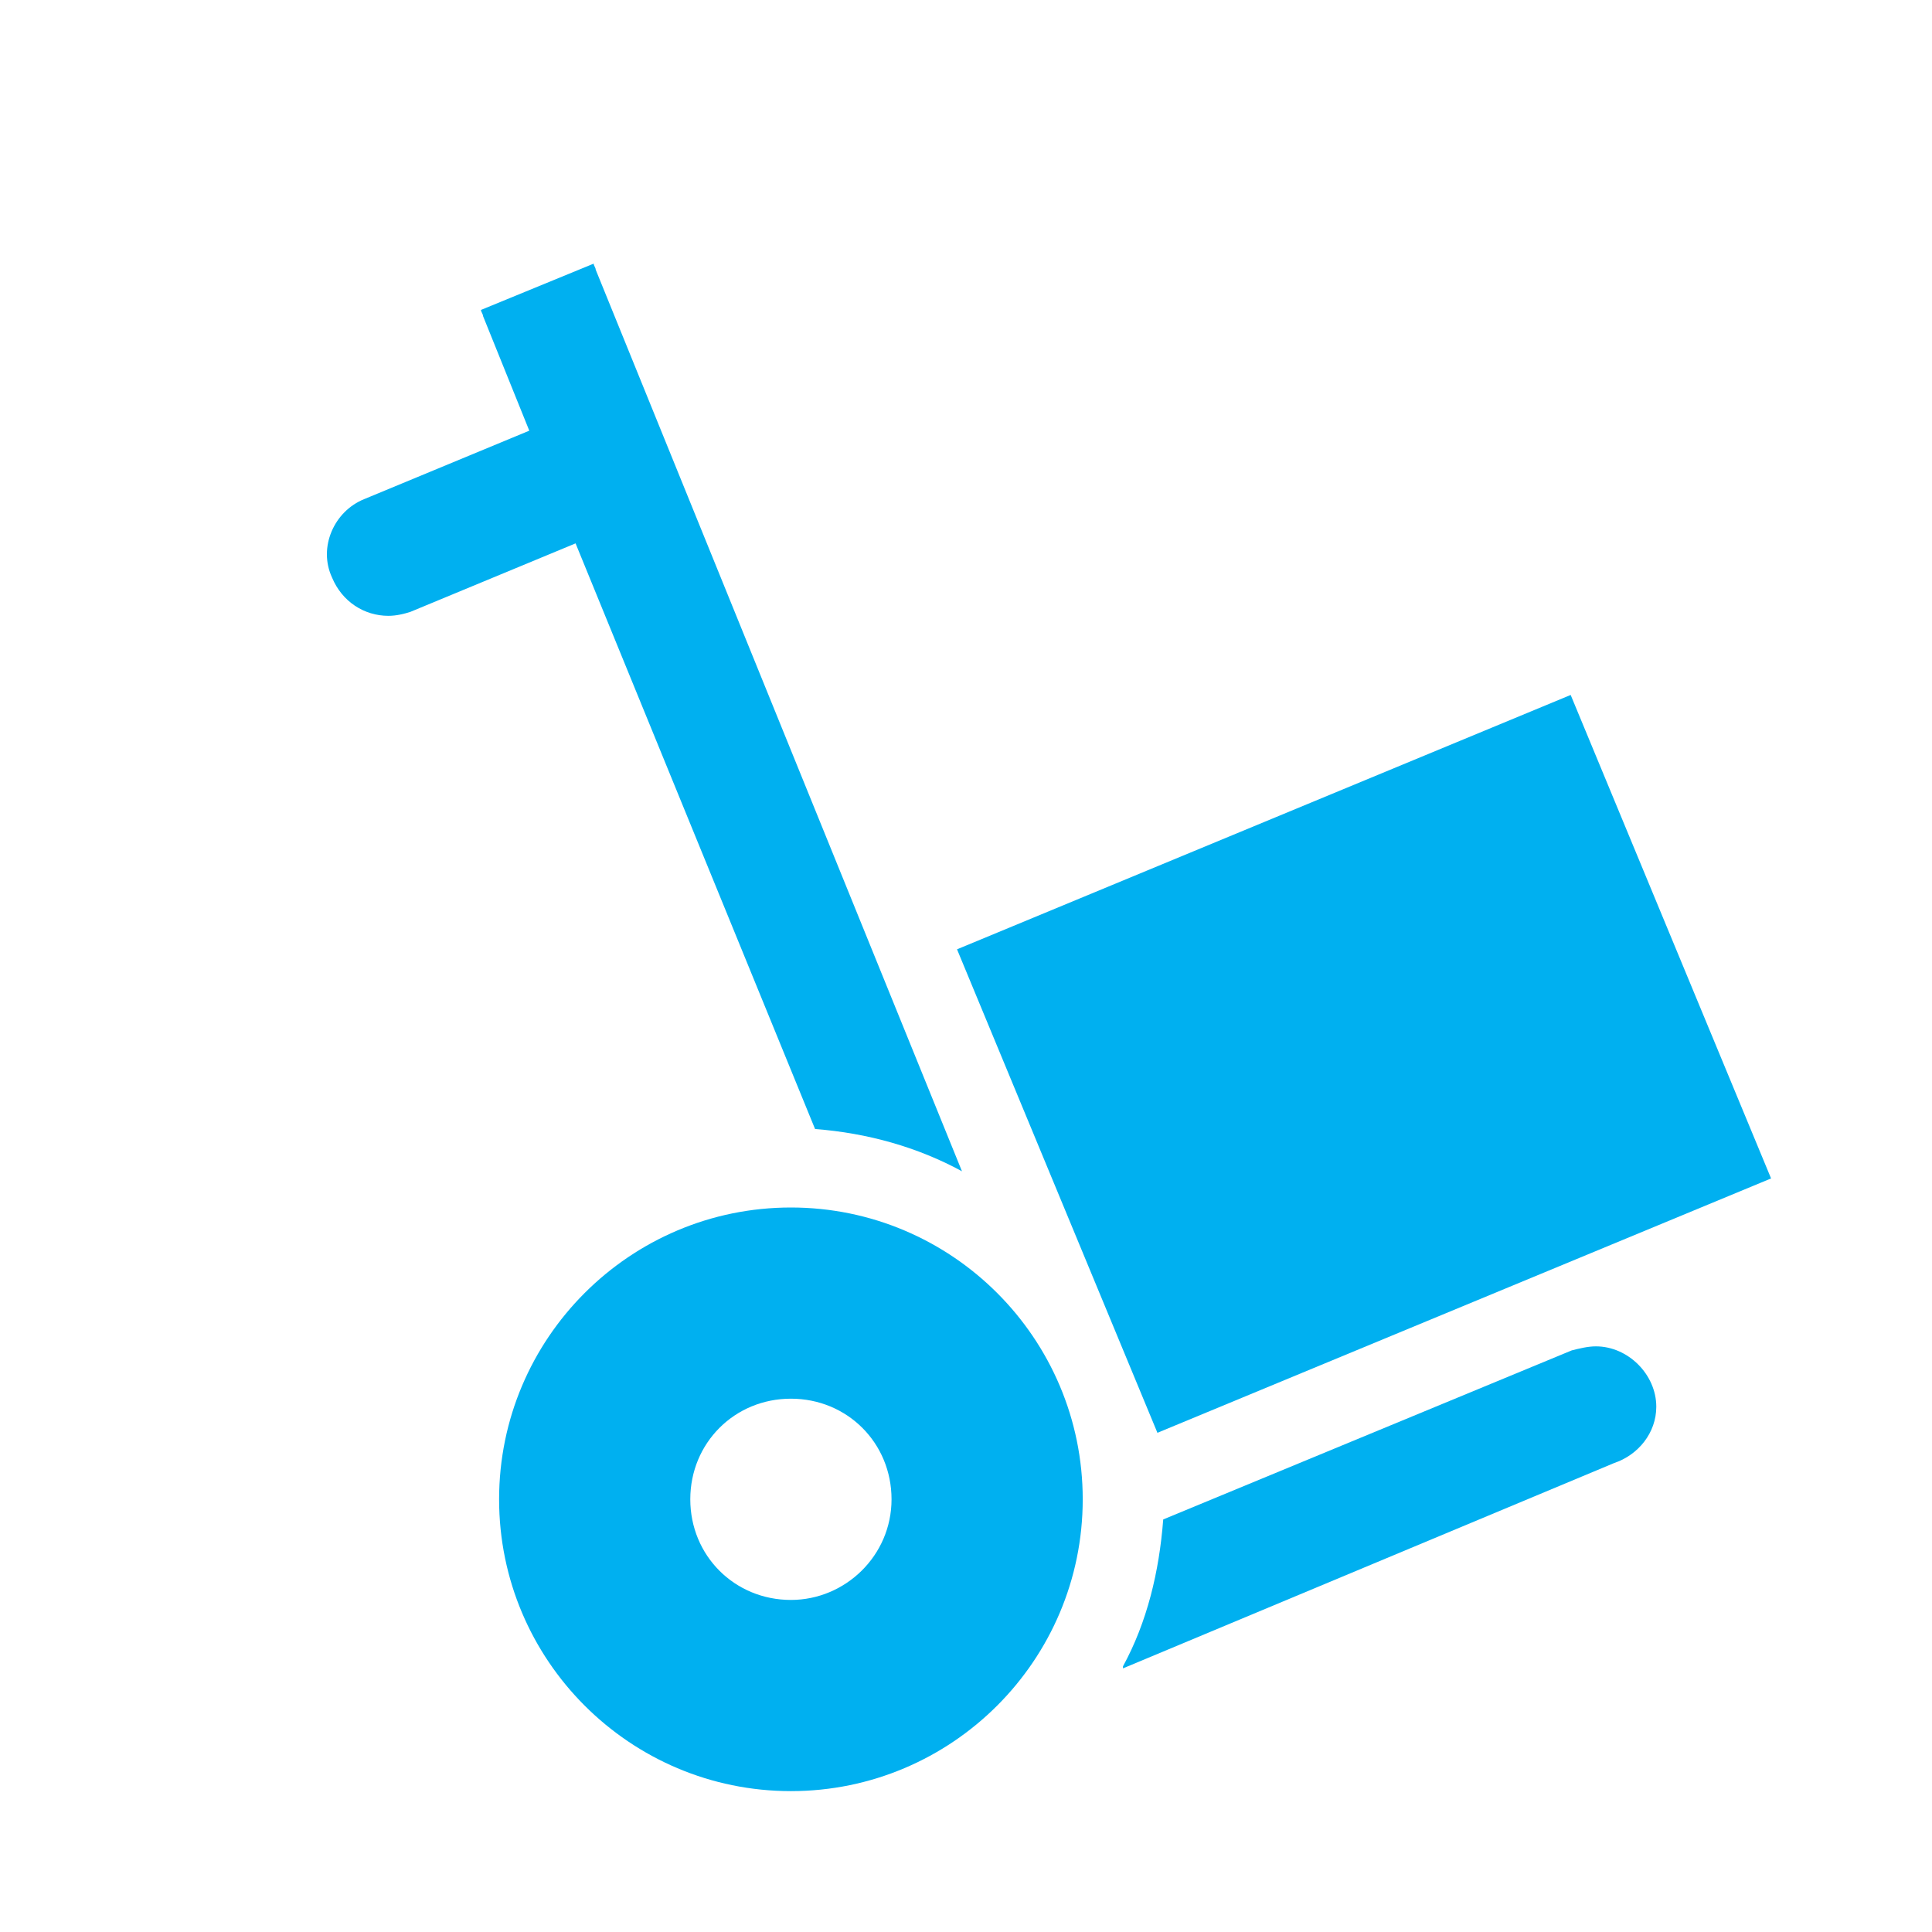
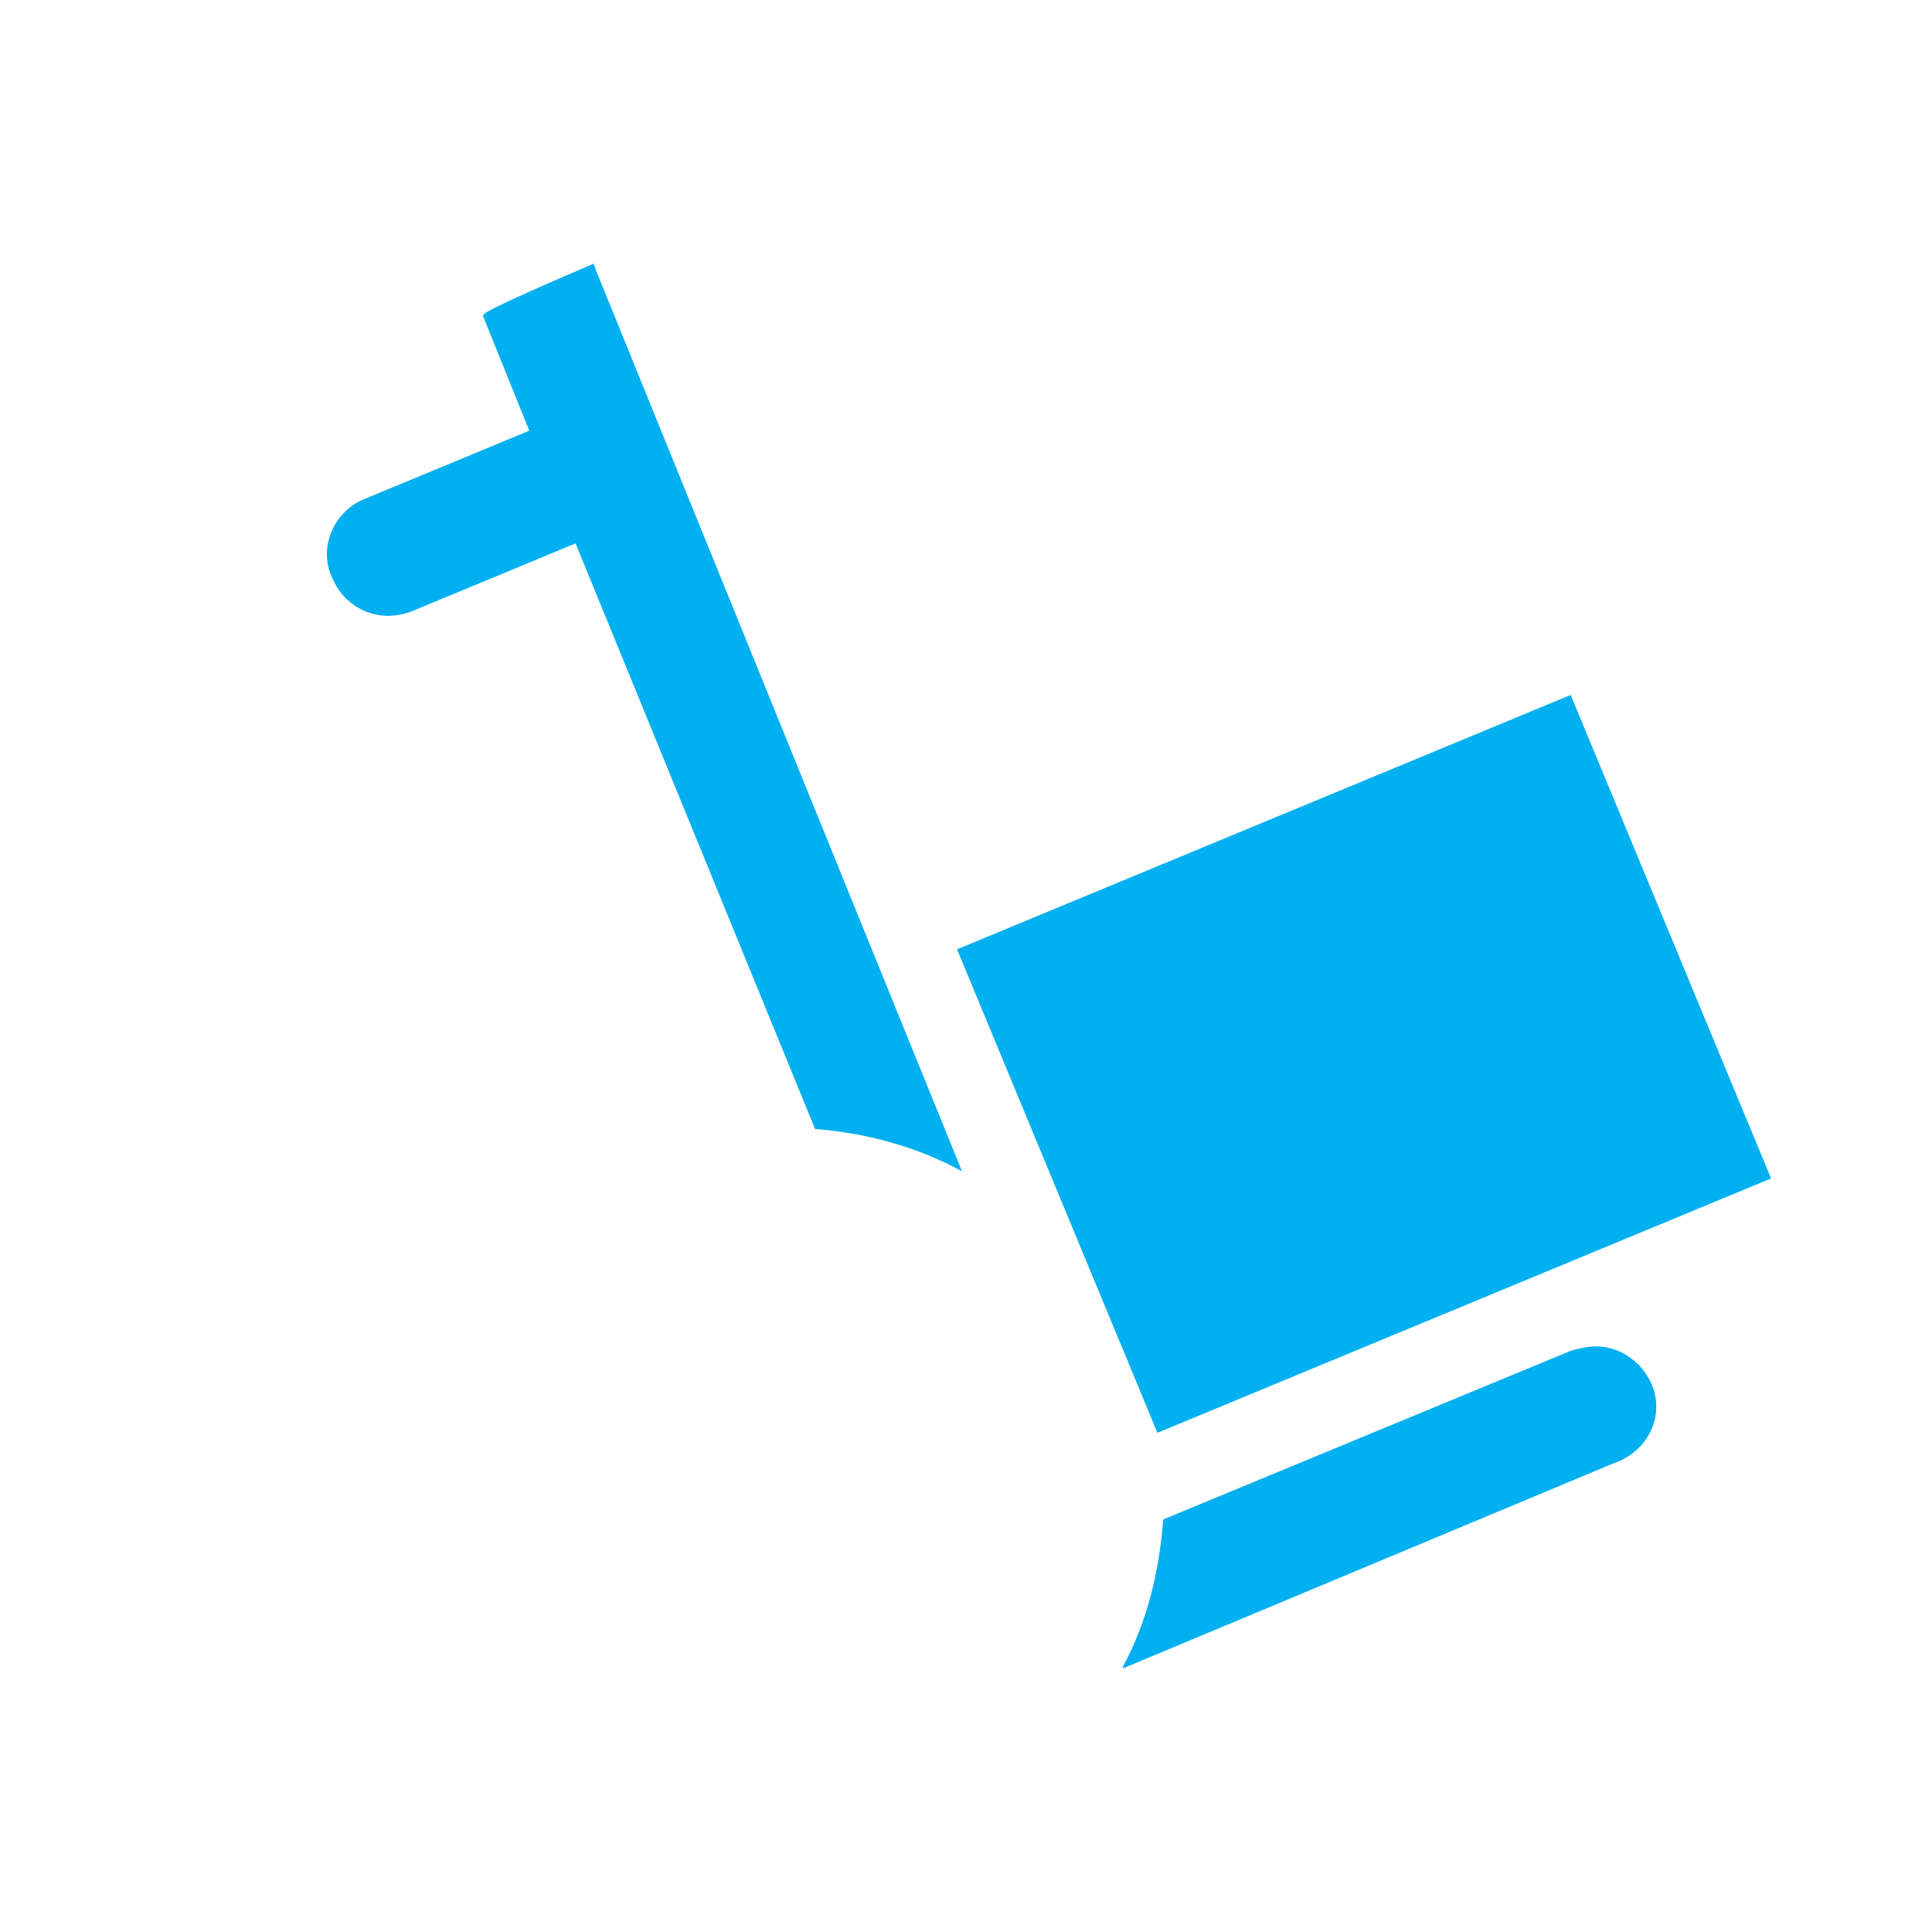
<svg xmlns="http://www.w3.org/2000/svg" viewBox="0 0 96 96" id="Icons_BoxTrolley" overflow="hidden">
  <style>
.MsftOfcResponsive_Fill_00b0f0 {
 fill:#00B0F0; 
}
</style>
-   <path d="M39.3 79.5C36.5 79.5 34.3 77.3 34.3 74.5 34.3 71.7 36.5 69.5 39.3 69.5 42.1 69.5 44.3 71.7 44.3 74.5 44.3 77.3 42 79.5 39.3 79.5ZM39.3 60C31.3 60 24.8 66.5 24.8 74.5 24.8 82.5 31.3 89 39.3 89 47.3 89 53.8 82.5 53.8 74.5 53.8 66.5 47.3 60 39.3 60Z" class="MsftOfcResponsive_Fill_00b0f0" fill="#00B0F0" />
  <rect x="54.8" y="36.3" width="26" height="33" class="MsftOfcResponsive_Fill_00b0f0" fill="#00B0F0" transform="matrix(-0.383 -0.924 0.924 -0.383 44.959 135.733)" />
-   <path d="M40.5 56.1C43.1 56.3 45.6 57 47.8 58.2L29.6 13.4C29.6 13.3 29.5 13.2 29.5 13.1L23.9 15.4C23.9 15.5 24 15.6 24 15.7L26.3 21.4 18.1 24.8C16.6 25.4 15.8 27.2 16.5 28.7 17 29.9 18.1 30.6 19.3 30.6 19.7 30.6 20.1 30.5 20.4 30.4L28.6 27 40.5 56.1Z" class="MsftOfcResponsive_Fill_00b0f0" fill="#00B0F0" />
+   <path d="M40.5 56.1C43.1 56.3 45.6 57 47.8 58.2L29.6 13.4C29.6 13.3 29.5 13.2 29.5 13.1C23.9 15.5 24 15.6 24 15.7L26.3 21.4 18.1 24.8C16.6 25.4 15.8 27.2 16.5 28.7 17 29.9 18.1 30.6 19.3 30.6 19.7 30.6 20.1 30.5 20.4 30.4L28.6 27 40.5 56.1Z" class="MsftOfcResponsive_Fill_00b0f0" fill="#00B0F0" />
  <path d="M79.3 66.9C78.9 66.9 78.5 67 78.1 67.1L57.8 75.5C57.6 78.1 57 80.6 55.8 82.8L55.8 82.9 80.2 72.7C81.4 72.3 82.3 71.2 82.3 69.9 82.3 68.3 80.9 66.9 79.3 66.9Z" class="MsftOfcResponsive_Fill_00b0f0" fill="#00B0F0" />
</svg>